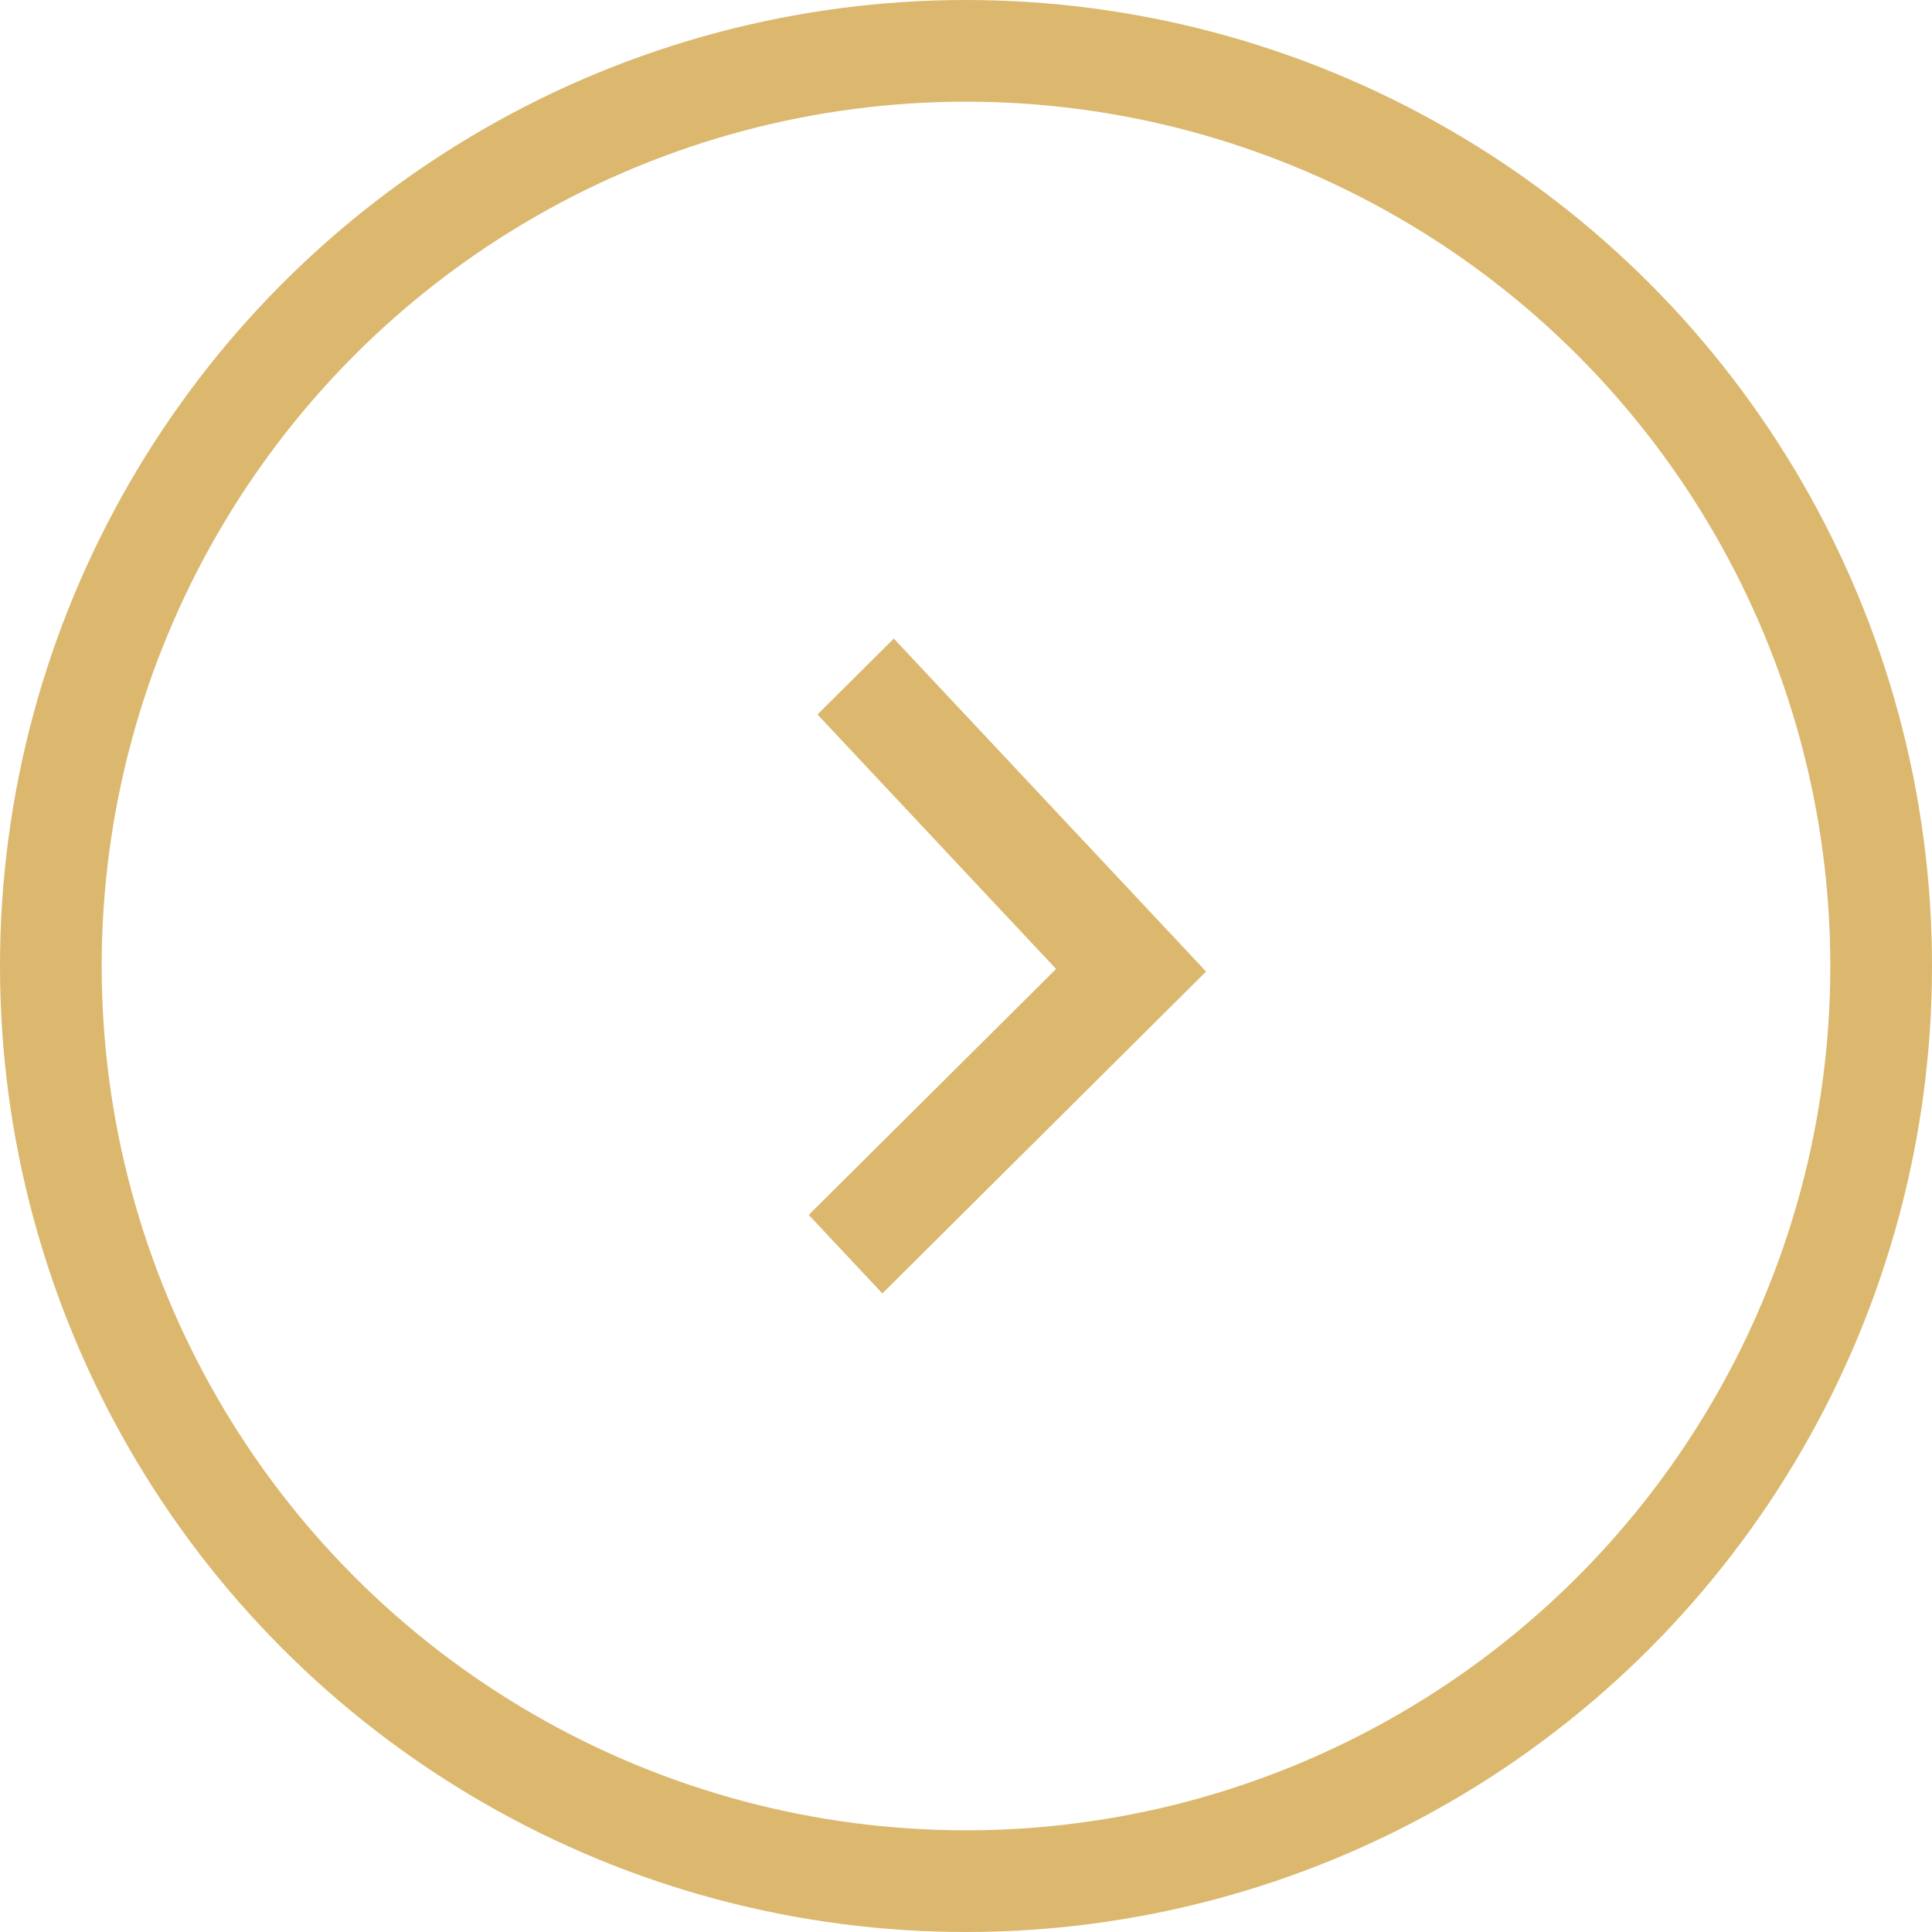
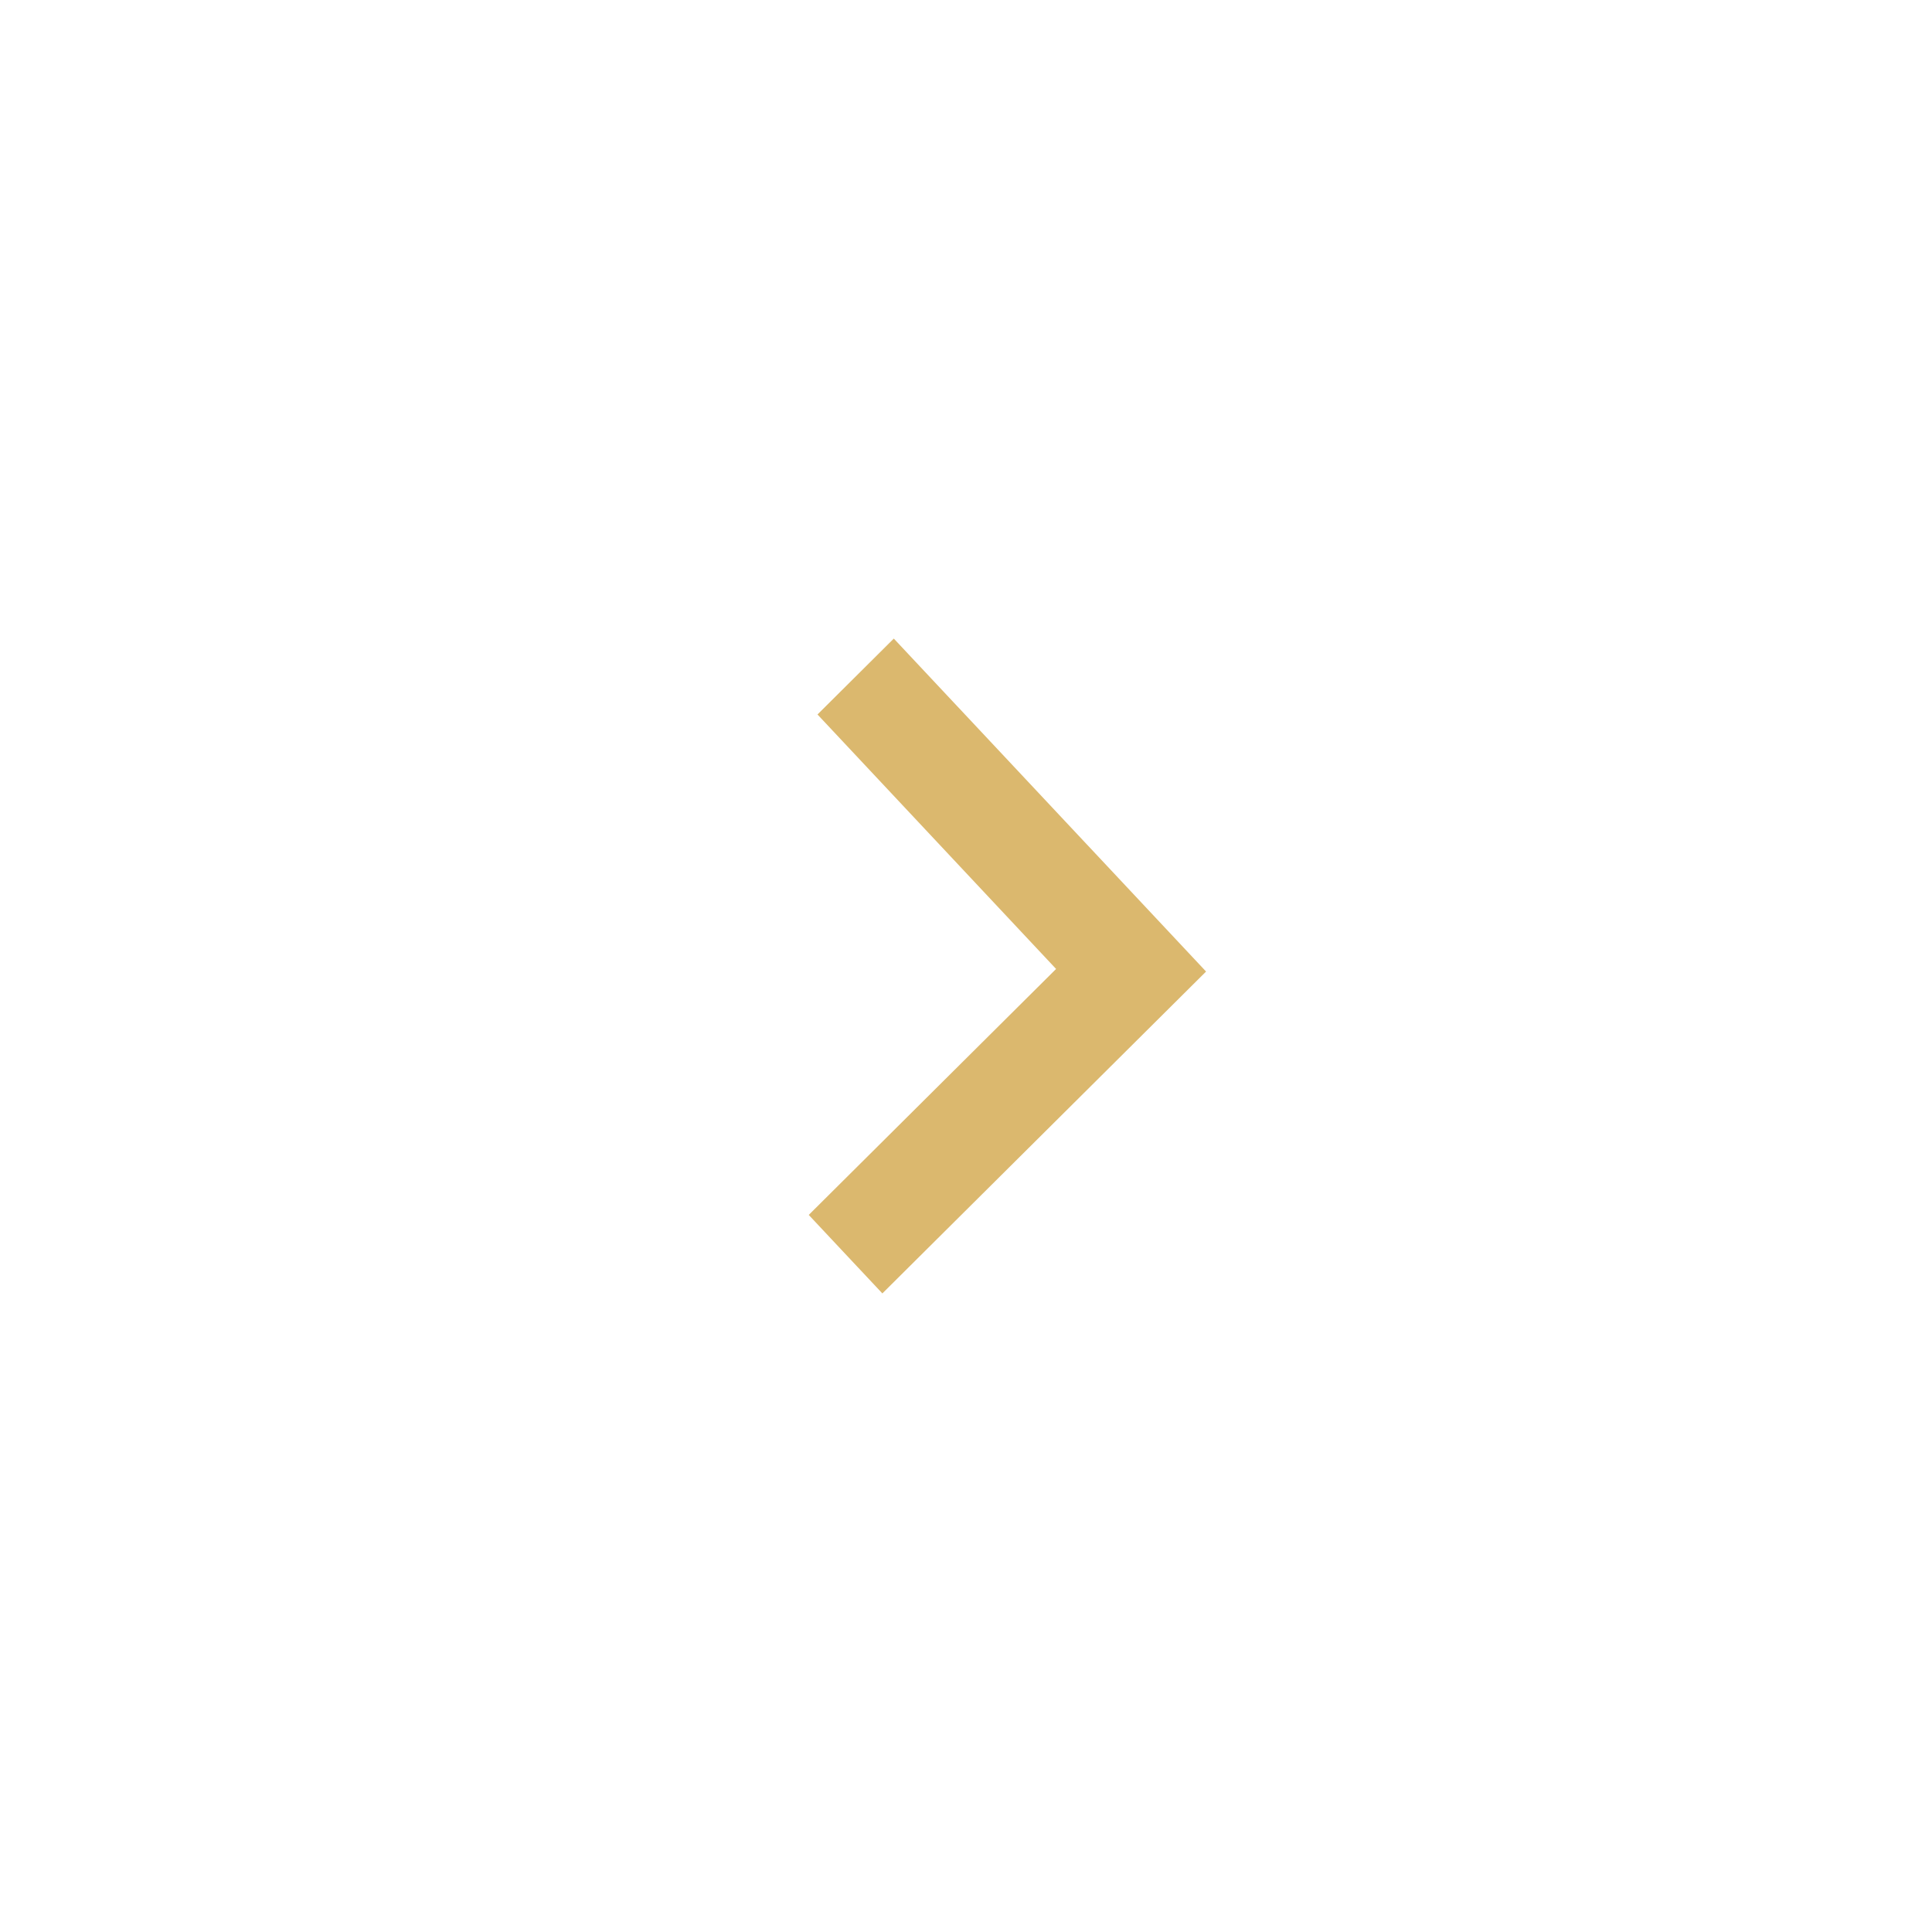
<svg xmlns="http://www.w3.org/2000/svg" version="1.1" id="Ebene_1" x="0px" y="0px" width="38px" height="38px" viewBox="0 0 38 38" enable-background="new 0 0 38 38" xml:space="preserve">
  <title>arrow_circle@3x</title>
  <desc>Created with Sketch.</desc>
  <g id="Page-1">
    <g id="Unterseite_Events" transform="translate(-1362, -1671)">
      <g id="Temp_x23_1_x5F_News" transform="translate(0, 1415)">
        <g id="arrow" transform="translate(1381, 275) scale(-1, 1) translate(-1381, -275) translate(1362, 256)">
-           <circle id="arrow_circle" fill="none" stroke="#DBB86E" stroke-width="2" cx="19" cy="19" r="18" />
-         </g>
+           </g>
      </g>
    </g>
  </g>
  <g id="Page-1_2_">
    <g id="Unterseite_Events_2_" transform="translate(-1378, -1683)">
      <g id="Temp_x23_1_x5F_News_2_" transform="translate(0, 1415)">
        <g id="arrow_2_" transform="translate(1381, 275) scale(-1, 1) translate(-1381, -275) translate(1362, 256)">
          <polygon id="arrow_right" fill="#DBB86E" points="6.093,35.896 1.228,31.058 5.921,26.053 4.42,24.56 -1.722,31.109       4.645,37.44     " />
        </g>
      </g>
    </g>
  </g>
</svg>